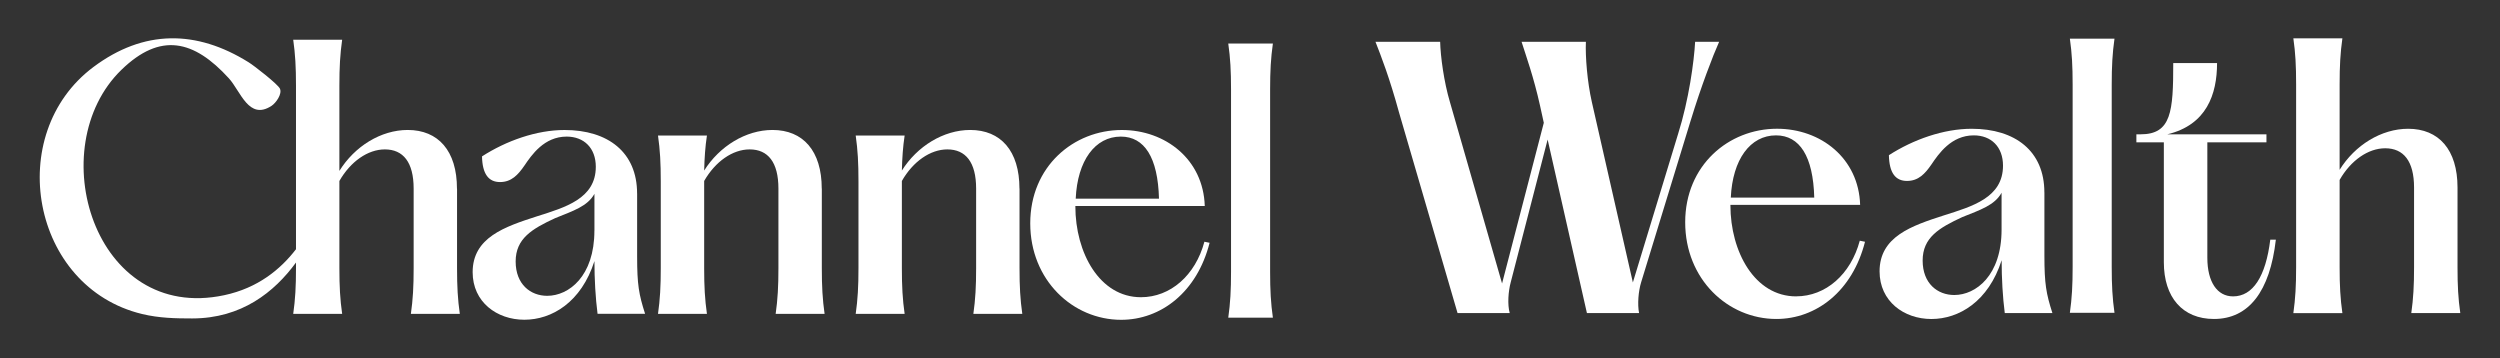
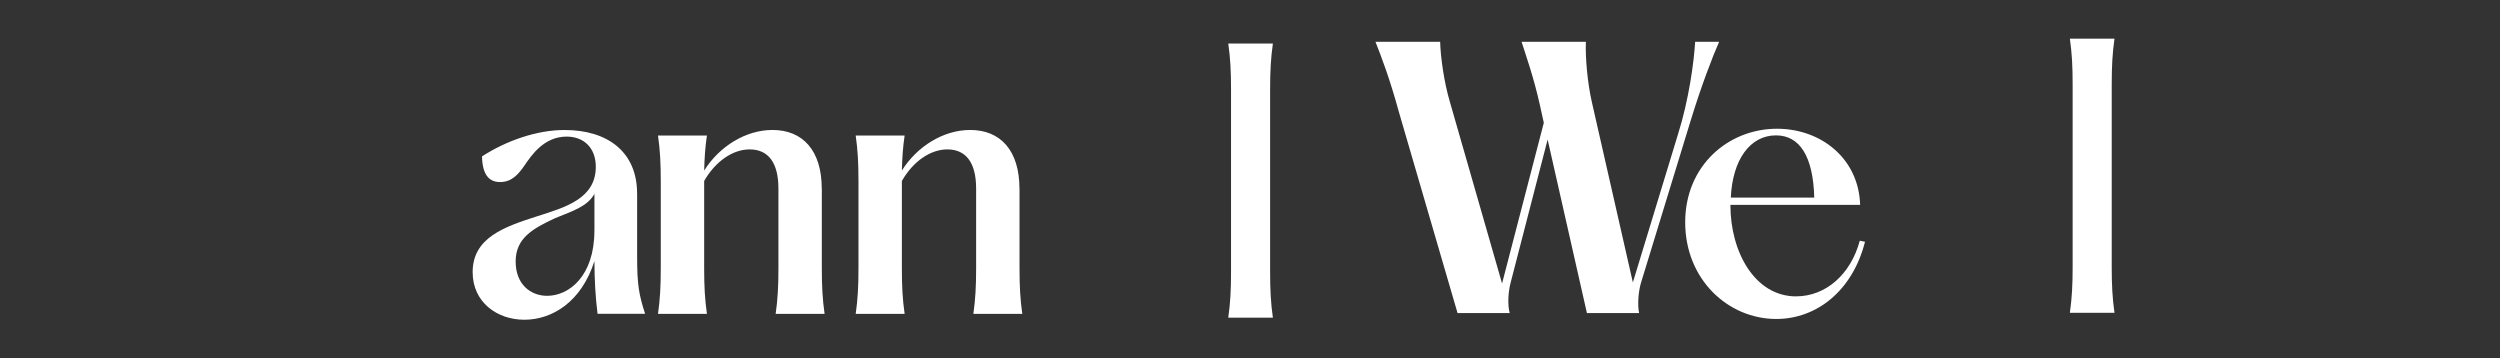
<svg xmlns="http://www.w3.org/2000/svg" id="Layer_1" data-name="Layer 1" viewBox="0 0 712.69 102.09">
  <rect x="0" y="0" width="712.69" height="102.09" fill="#333333" stroke="none" />
  <defs>
    <style>
      .cls-1 {
        fill: #fff;
      }
    </style>
  </defs>
  <path class="cls-1" d="M482.05,34.13c2.87-9.42,6.25-18.24,8.03-22.21h-6.84c-.3,5.55-1.78,16.56-4.86,26.27l-12.89,42.33-11.7-51.46c-1.29-5.65-1.88-12.99-1.69-17.15h-18.34c1.29,4.07,3.47,10.11,5.25,18.14l1.09,4.96-11.9,45.8-14.87-51.75c-1.69-5.65-2.68-12.99-2.78-17.15h-18.44c1.59,4.07,3.97,10.11,6.74,20.23l16.66,57.11h14.87c-.69-2.48-.4-6.25.3-8.82l10.51-40.65,11.2,49.47h14.87c-.5-2.48-.2-6.25.6-8.82l14.18-46.3Z" />
  <path class="cls-1" d="M512.04,84.49c-11.8,0-18.74-12.69-18.74-25.98v-.1h36.98c-.4-13.28-11.2-21.71-23.7-21.71-13.78,0-26.17,10.41-26.17,26.67s12.19,27.56,25.98,27.56c11.4,0,21.71-7.93,25.28-22.01l-1.49-.3c-2.58,9.62-9.72,15.86-18.14,15.86ZM506.29,38.59c6.74,0,10.61,5.95,10.91,17.75h-23.79c.5-10.91,5.55-17.75,12.89-17.75Z" />
-   <path class="cls-1" d="M582.8,54.85c0-11.8-8.33-18.14-20.72-18.14-8.03,0-16.66,3.07-23.6,7.53.1,5.06,1.88,7.34,5.16,7.34s5.16-2.08,6.94-4.66c2.08-3.07,5.65-8.33,12.1-8.33,4.96,0,8.33,3.27,8.33,8.63,0,9.12-8.72,11.6-16.85,14.18-9.22,2.97-18.34,6.05-18.34,15.96,0,8.53,6.94,13.58,14.77,13.58s16.26-4.96,20.03-16.76c0,5.16.3,10.51.89,15.07h13.58c-1.78-5.55-2.28-8.33-2.28-16.36v-18.04ZM570.6,65.46c0,13.09-7.34,18.64-13.48,18.64-4.76,0-9.02-3.27-9.02-9.82s4.66-9.32,11.3-12.39c5.16-2.08,9.22-3.37,11.2-6.94v10.51Z" />
-   <path class="cls-1" d="M636.6,84.49c-4.56,0-7.34-4.16-7.34-11v-32.92h16.85v-2.28h-28.26c11.2-2.68,14.18-11.4,14.18-20.32h-12.49c0,13.78-.5,20.32-9.32,20.32h-1.19v2.28h7.83v34.2c0,10.01,5.35,16.16,14.28,16.16,9.91,0,15.96-7.83,17.65-22.6h-1.59c-1.29,10.51-4.96,16.16-10.61,16.16Z" />
-   <path class="cls-1" d="M687.39,89.25h13.98c-.6-4.16-.79-7.83-.79-13.09v-22.7c0-10.81-5.35-16.75-14.08-16.75-7.63,0-15.17,4.66-19.53,11.7v-24.39c0-5.25.2-8.92.79-13.09h-13.98c.6,4.16.79,7.83.79,13.09v52.15c0,5.25-.2,8.92-.79,13.09h13.98c-.59-4.16-.79-7.83-.79-13.09v-24.88c3.17-5.55,8.13-9.02,12.99-9.02,5.25,0,8.23,3.67,8.23,11.2v22.7c0,5.25-.2,8.92-.79,13.09Z" />
-   <path class="cls-1" d="M130.27,53.77c0-10.78-5.34-16.72-14.04-16.72-7.62,0-15.13,4.65-19.48,11.67v-24.33c0-5.24.2-8.9.79-13.06h-13.95c.59,4.15.79,7.81.79,13.06v46.66c-4.44,5.77-10.89,11.06-20.44,13.1-37.24,7.96-52.08-42.18-29.31-64.26,11.1-10.76,20.62-8.53,30.61,2.43,3.37,3.7,5.68,12.07,12.15,7.87,1.29-.84,3.11-3.41,2.41-4.92-.59-1.27-7.29-6.5-8.9-7.5-14.94-9.33-29.95-9.36-44.25,1.32C.99,38.27,8.86,81.89,40.52,89.52c4.91,1.18,9.66,1.26,14.25,1.26,14.12,0,23.44-7.52,29.61-15.94v1.58c0,5.24-.2,8.9-.79,13.06h13.95c-.59-4.15-.79-7.81-.79-13.06v-24.83c3.17-5.54,8.11-9,12.96-9,5.24,0,8.21,3.66,8.21,11.18v22.65c0,5.24-.2,8.9-.79,13.06h13.95c-.59-4.15-.79-7.81-.79-13.06v-22.65Z" />
  <path class="cls-1" d="M181.62,55.16c0-11.77-8.31-18.1-20.67-18.1-8.01,0-16.62,3.07-23.54,7.52.1,5.04,1.88,7.32,5.14,7.32s5.14-2.08,6.92-4.65c2.08-3.07,5.64-8.31,12.07-8.31,4.94,0,8.31,3.26,8.31,8.6,0,9.1-8.7,11.57-16.81,14.14-9.2,2.97-18.3,6.03-18.3,15.92,0,8.51,6.92,13.55,14.74,13.55s16.22-4.95,19.98-16.72c0,5.14.3,10.48.89,15.03h13.55c-1.78-5.54-2.27-8.31-2.27-16.32v-18ZM169.45,65.74c0,13.06-7.32,18.59-13.45,18.59-4.75,0-9-3.26-9-9.79s4.65-9.3,11.28-12.36c5.14-2.08,9.2-3.36,11.18-6.92v10.48Z" />
  <path class="cls-1" d="M234.26,53.77c0-10.78-5.34-16.72-14.04-16.72-7.62,0-15.13,4.65-19.48,11.57.1-3.76.3-6.73.79-9.99h-13.95c.59,4.15.79,7.81.79,13.06v24.73c0,5.24-.2,8.9-.79,13.06h13.95c-.59-4.15-.79-7.81-.79-13.06v-24.83c3.17-5.54,8.11-9,12.96-9,5.24,0,8.21,3.66,8.21,11.18v22.65c0,5.24-.2,8.9-.79,13.06h13.95c-.59-4.15-.79-7.81-.79-13.06v-22.65Z" />
  <path class="cls-1" d="M290.62,53.77c0-10.78-5.34-16.72-14.04-16.72-7.62,0-15.13,4.65-19.48,11.57.1-3.76.3-6.73.79-9.99h-13.95c.59,4.15.79,7.81.79,13.06v24.73c0,5.24-.2,8.9-.79,13.06h13.95c-.59-4.15-.79-7.81-.79-13.06v-24.83c3.16-5.54,8.11-9,12.96-9,5.24,0,8.21,3.66,8.21,11.18v22.65c0,5.24-.2,8.9-.79,13.06h13.95c-.59-4.15-.79-7.81-.79-13.06v-22.65Z" />
-   <path class="cls-1" d="M325.25,84.73c-11.77,0-18.69-12.66-18.69-25.91v-.1h36.89c-.4-13.25-11.18-21.66-23.64-21.66-13.75,0-26.11,10.38-26.11,26.61s12.17,27.5,25.91,27.5c11.37,0,21.66-7.91,25.22-21.96l-1.48-.3c-2.57,9.59-9.69,15.82-18.1,15.82ZM319.52,38.94c6.73,0,10.58,5.93,10.88,17.7h-23.74c.49-10.88,5.54-17.7,12.86-17.7Z" />
  <path class="cls-1" d="M362.87,12.41h-12.72c.59,4.15.79,7.81.79,13.06v52.03c0,5.24-.2,8.9-.79,13.06h12.72c-.59-4.15-.79-7.81-.79-13.06V25.47c0-5.24.2-8.9.79-13.06Z" />
  <path class="cls-1" d="M602.79,11.02h-12.72c.59,4.15.79,7.81.79,13.06v52.03c0,5.24-.2,8.9-.79,13.06h12.72c-.59-4.15-.79-7.81-.79-13.06V24.08c0-5.24.2-8.9.79-13.06Z" />
</svg>